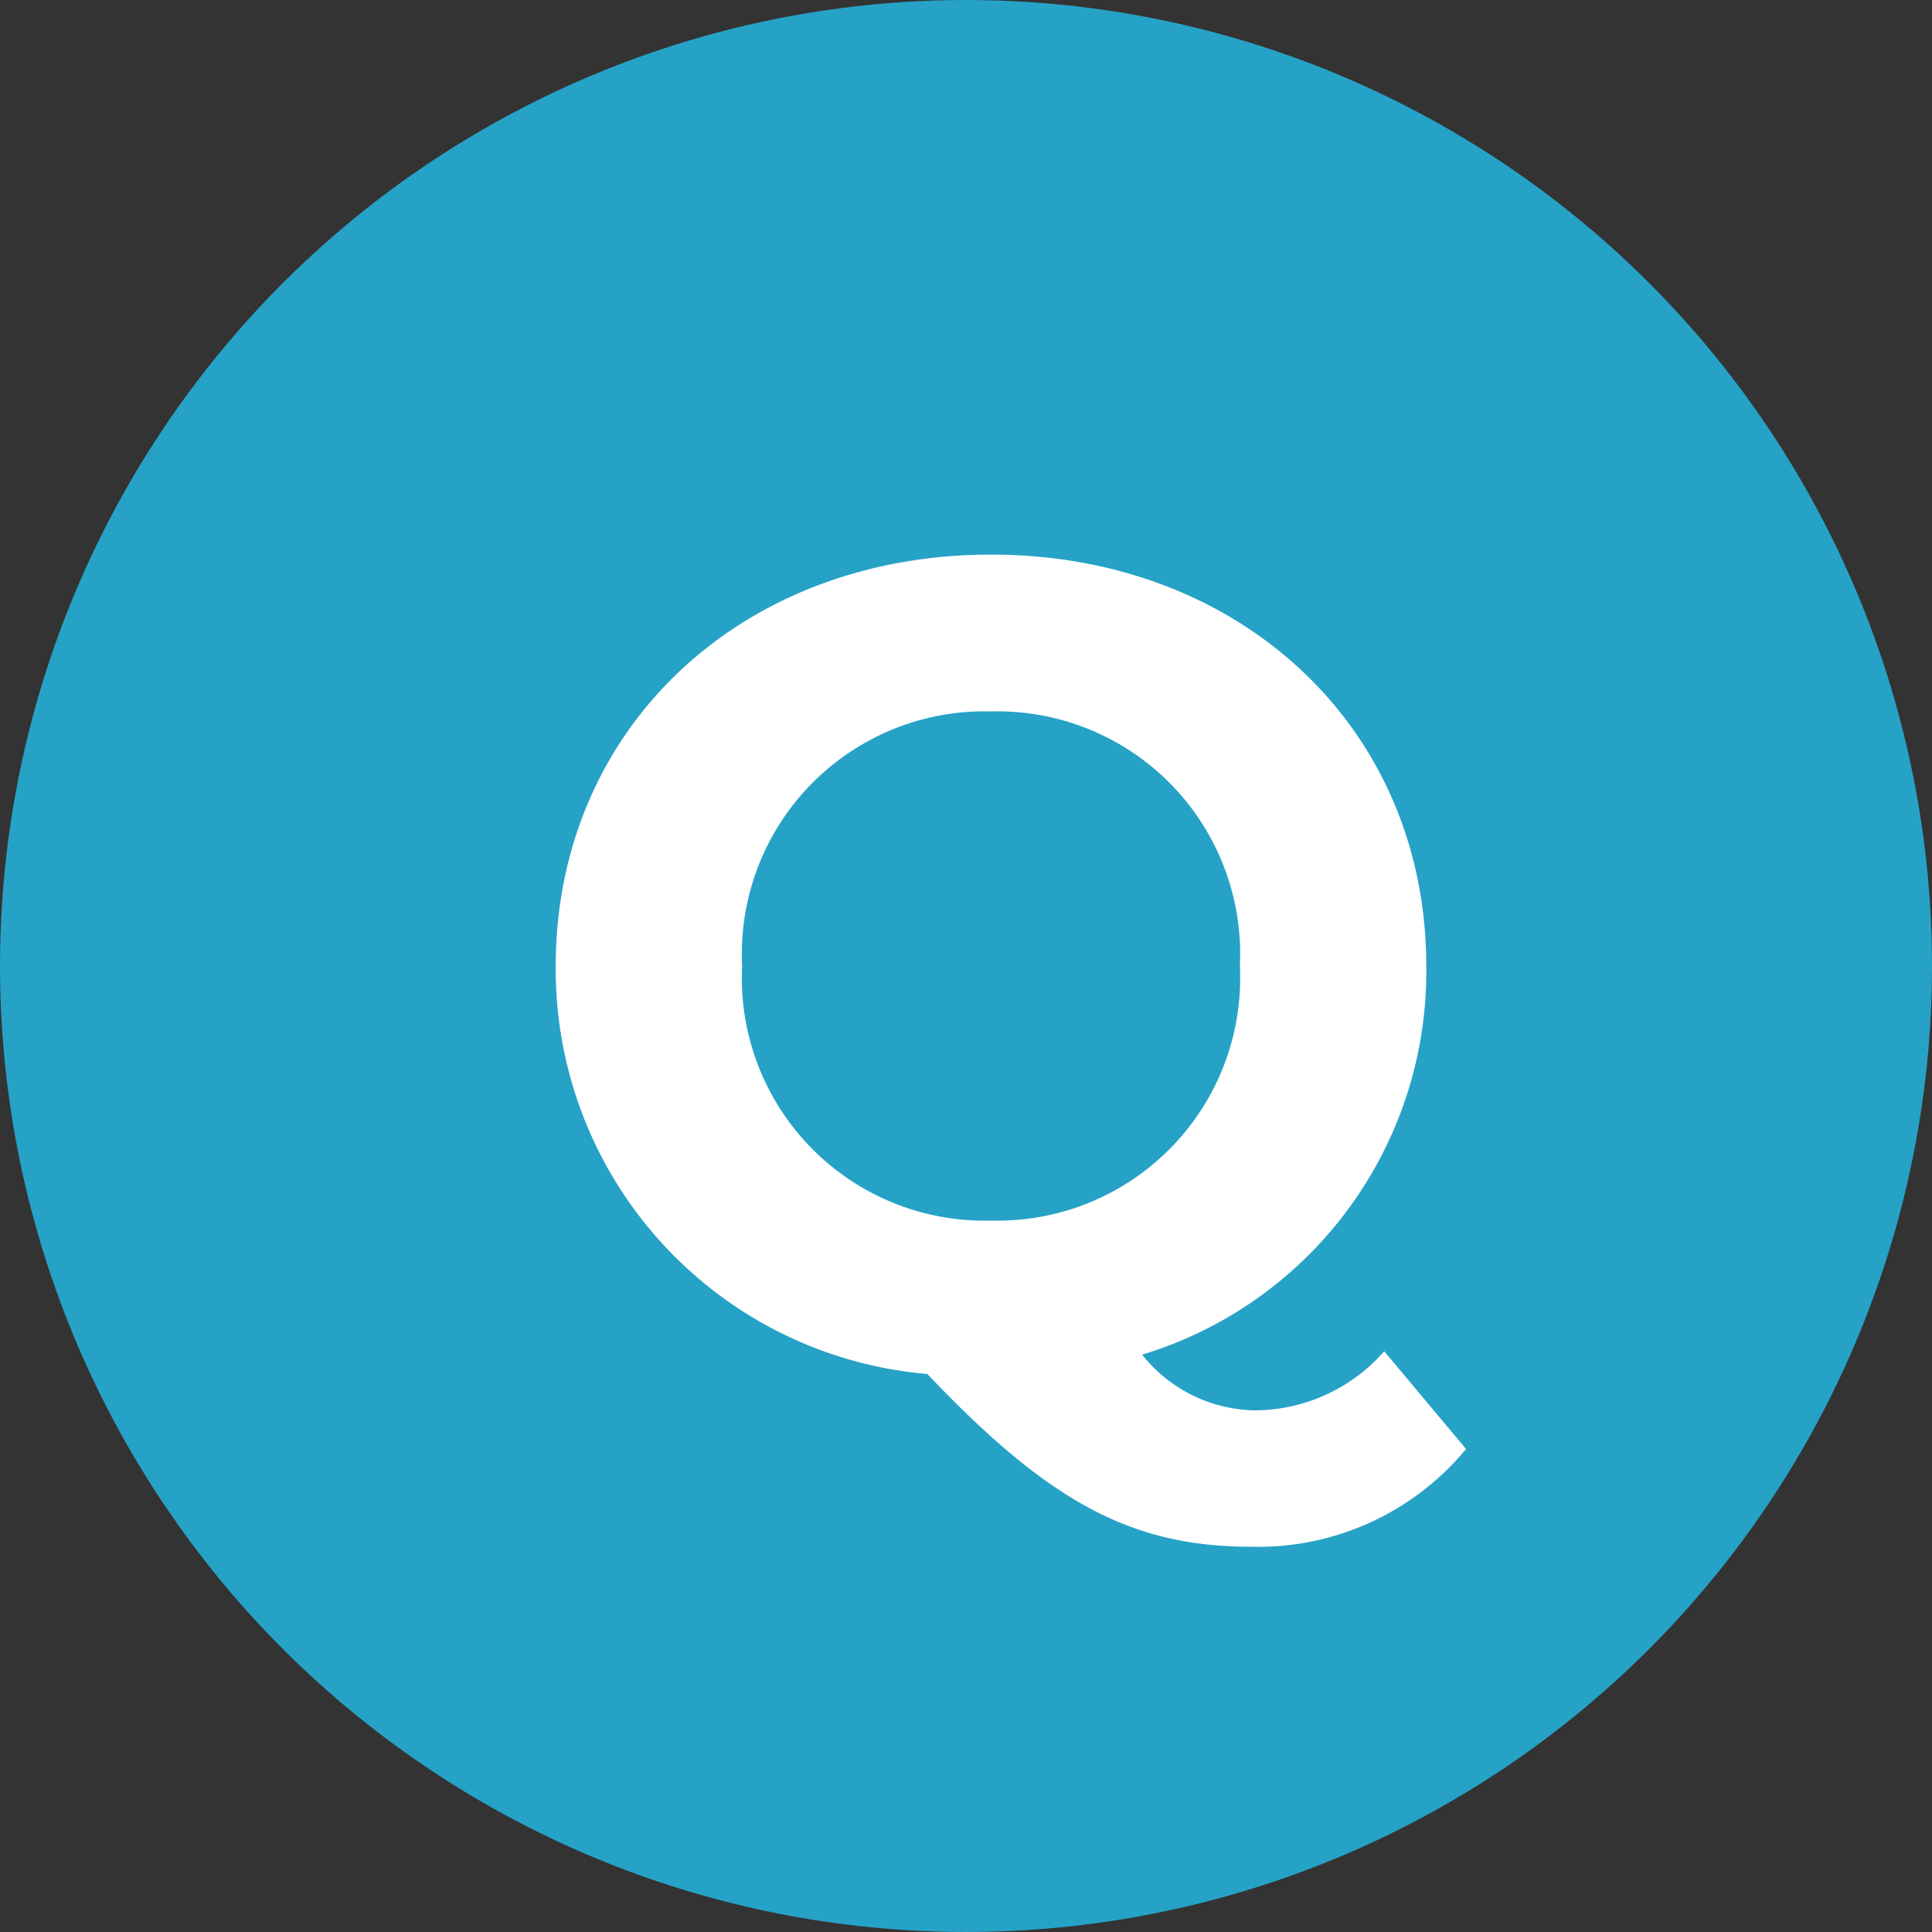
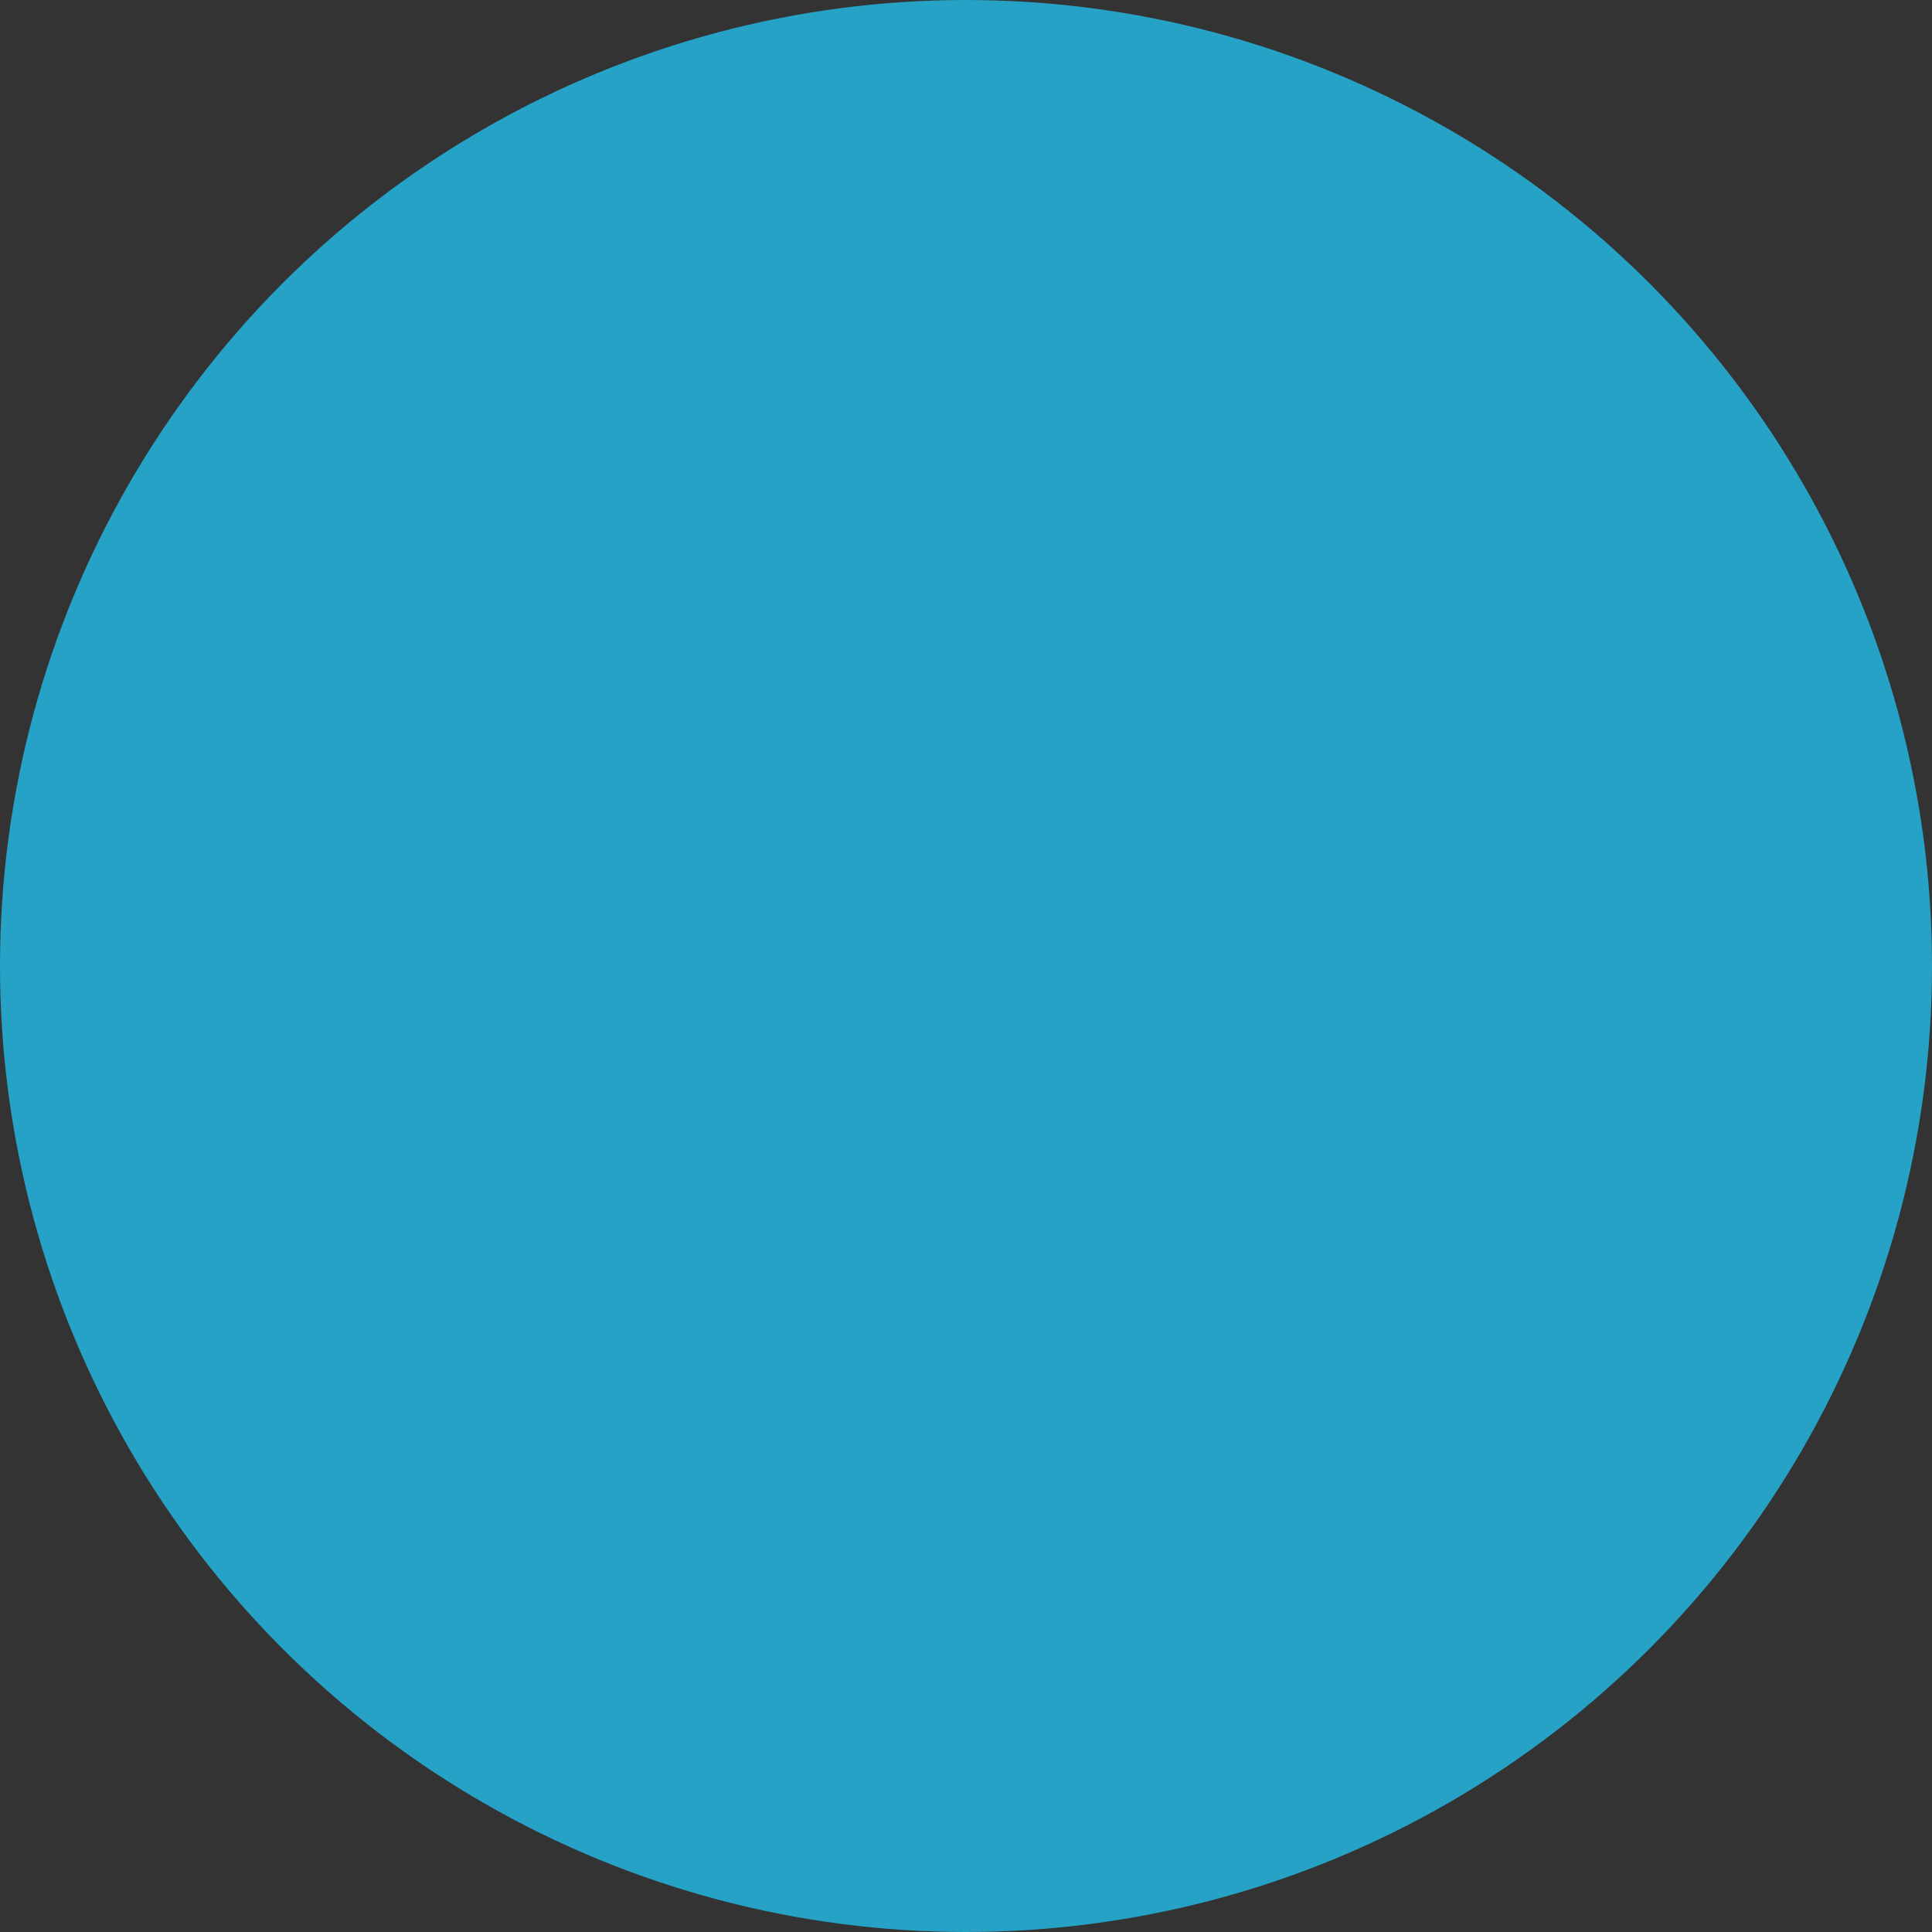
<svg xmlns="http://www.w3.org/2000/svg" width="34" height="34" viewBox="0 0 34 34">
  <rect x="0" y="0" width="34" height="34" fill="#333333" stroke="none" />
  <g id="faq_q" transform="translate(-500 -10156)">
    <circle id="楕円形_1" data-name="楕円形 1" cx="17" cy="17" r="17" transform="translate(500 10156)" fill="#26a2c7" />
-     <path id="Q" d="M15.36-.22A3.04,3.04,0,0,1,13.08.82,2.586,2.586,0,0,1,11.1-.16,7.046,7.046,0,0,0,16.1-7c0-4.18-3.26-7.24-7.66-7.24C4.02-14.24.78-11.16.78-7A7.147,7.147,0,0,0,7.32.18c2.16,2.28,3.62,3.04,5.7,3.04A4.743,4.743,0,0,0,16.8,1.5ZM4.06-7a4.271,4.271,0,0,1,4.38-4.48A4.271,4.271,0,0,1,12.82-7,4.271,4.271,0,0,1,8.44-2.52,4.271,4.271,0,0,1,4.06-7Z" transform="translate(509 10180)" fill="#fff" />
  </g>
</svg>